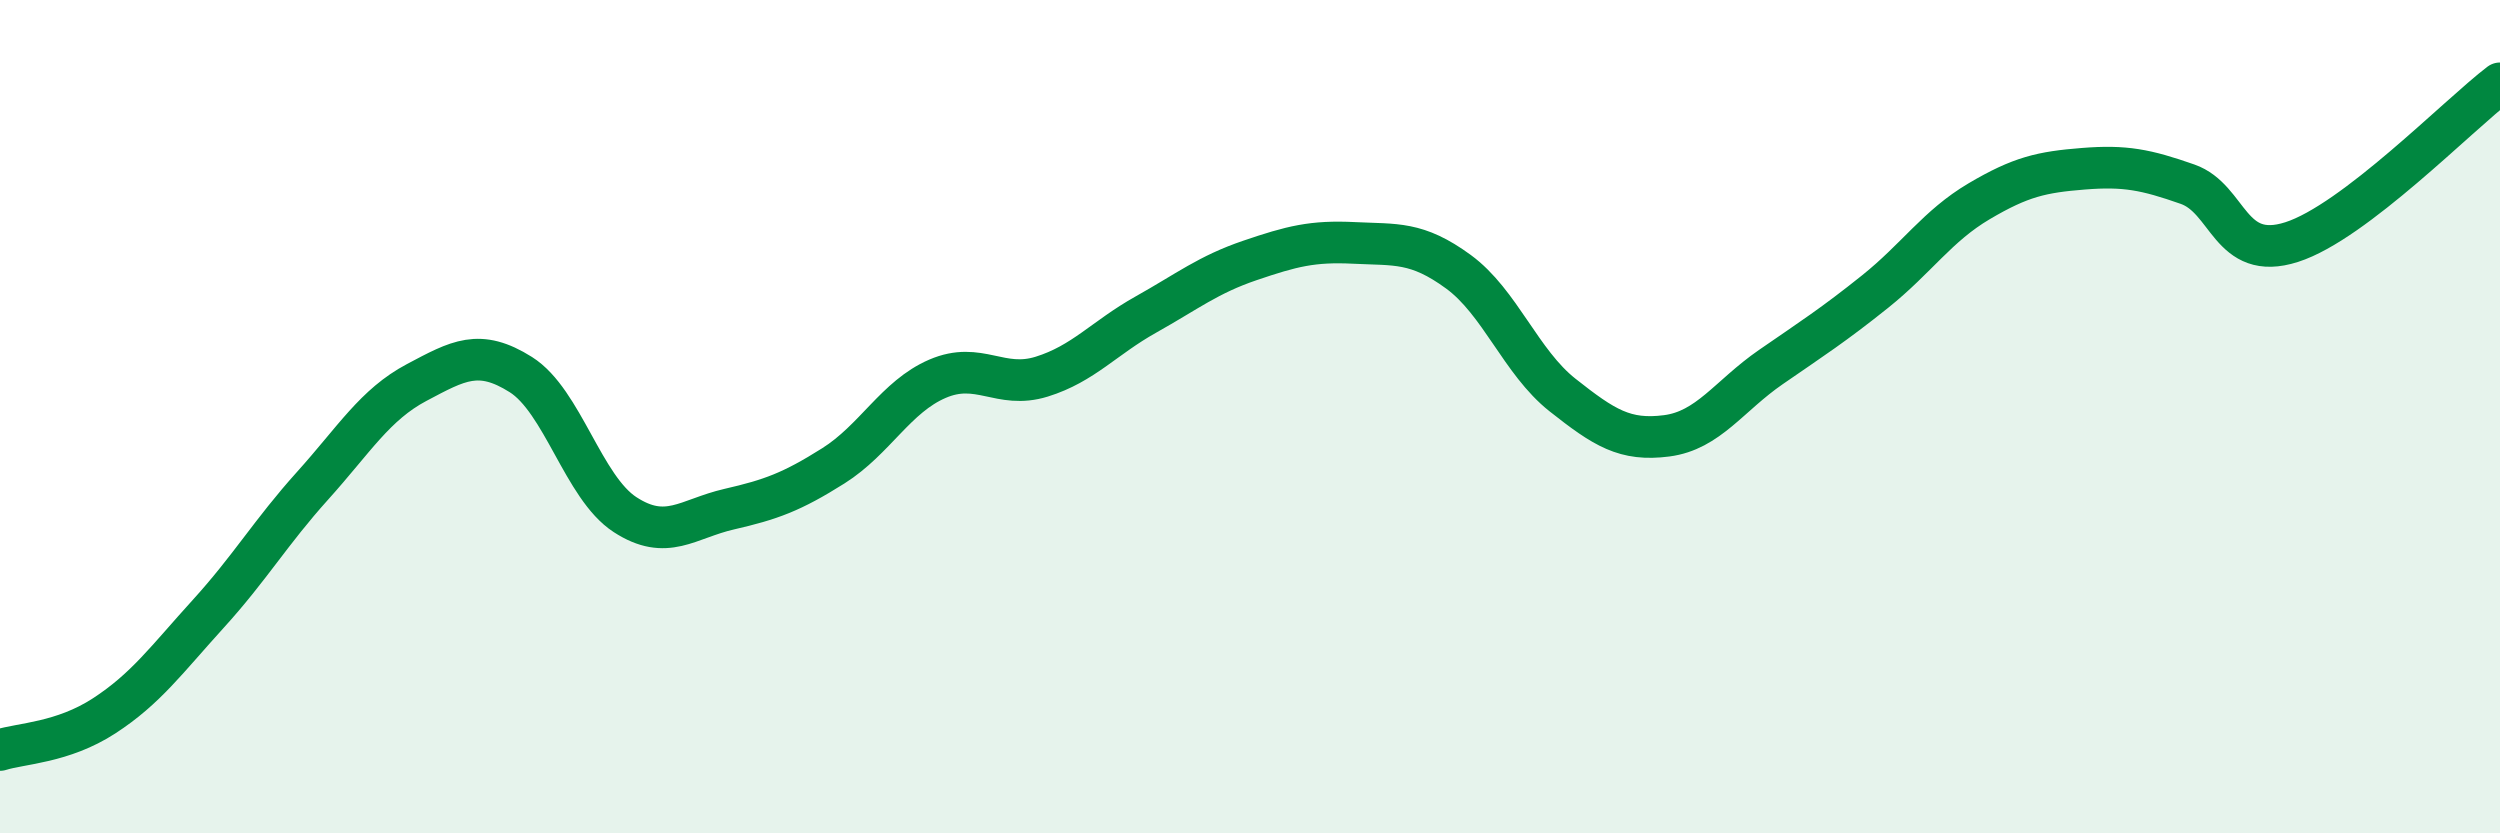
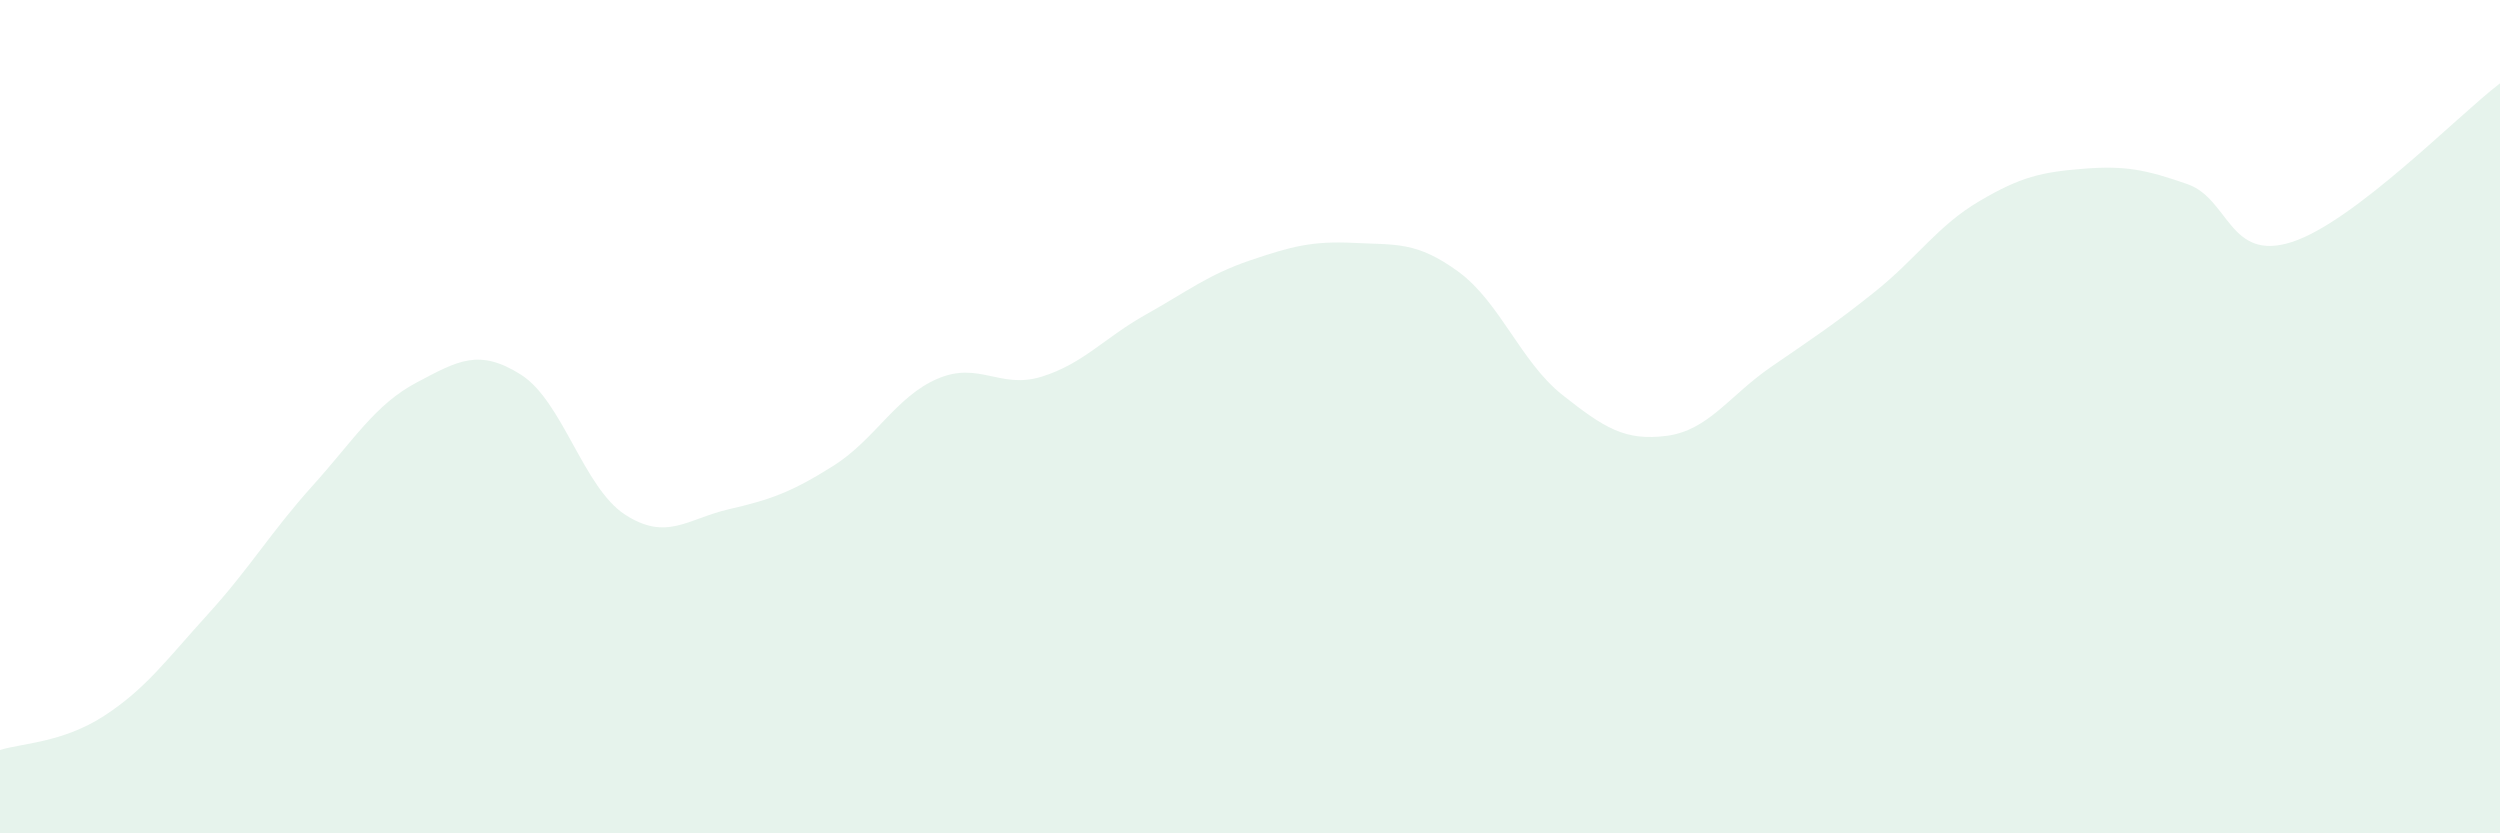
<svg xmlns="http://www.w3.org/2000/svg" width="60" height="20" viewBox="0 0 60 20">
  <path d="M 0,18 C 0.5,17.84 1.5,17.83 2.5,17.18 C 3.5,16.53 4,15.83 5,14.73 C 6,13.63 6.5,12.77 7.5,11.66 C 8.5,10.55 9,9.71 10,9.18 C 11,8.65 11.5,8.36 12.5,8.99 C 13.5,9.62 14,11.7 15,12.35 C 16,13 16.5,12.45 17.5,12.22 C 18.5,11.99 19,11.81 20,11.18 C 21,10.55 21.5,9.52 22.5,9.09 C 23.5,8.66 24,9.35 25,9.04 C 26,8.73 26.5,8.11 27.5,7.55 C 28.5,6.99 29,6.59 30,6.25 C 31,5.91 31.5,5.78 32.5,5.83 C 33.5,5.88 34,5.79 35,6.52 C 36,7.25 36.5,8.69 37.5,9.48 C 38.5,10.27 39,10.59 40,10.46 C 41,10.33 41.5,9.5 42.5,8.81 C 43.5,8.12 44,7.8 45,7 C 46,6.2 46.5,5.42 47.5,4.83 C 48.5,4.24 49,4.13 50,4.05 C 51,3.97 51.5,4.07 52.5,4.42 C 53.5,4.77 53.5,6.29 55,5.81 C 56.5,5.33 59,2.76 60,2L60 20L0 20Z" fill="#008740" opacity="0.1" stroke-linecap="round" stroke-linejoin="round" />
-   <path d="M 0,18 C 0.5,17.84 1.5,17.83 2.5,17.18 C 3.5,16.53 4,15.83 5,14.73 C 6,13.63 6.5,12.77 7.5,11.66 C 8.5,10.55 9,9.71 10,9.18 C 11,8.65 11.5,8.36 12.5,8.99 C 13.5,9.62 14,11.7 15,12.35 C 16,13 16.5,12.45 17.5,12.22 C 18.5,11.99 19,11.81 20,11.18 C 21,10.55 21.5,9.52 22.5,9.09 C 23.5,8.66 24,9.35 25,9.04 C 26,8.73 26.5,8.11 27.5,7.55 C 28.5,6.99 29,6.59 30,6.25 C 31,5.91 31.5,5.78 32.5,5.83 C 33.5,5.88 34,5.79 35,6.52 C 36,7.25 36.5,8.69 37.5,9.48 C 38.5,10.27 39,10.59 40,10.46 C 41,10.33 41.5,9.5 42.5,8.81 C 43.5,8.12 44,7.8 45,7 C 46,6.2 46.5,5.42 47.5,4.83 C 48.5,4.24 49,4.13 50,4.05 C 51,3.97 51.5,4.07 52.5,4.42 C 53.5,4.77 53.5,6.29 55,5.81 C 56.5,5.33 59,2.76 60,2" stroke="#008740" stroke-width="1" fill="none" stroke-linecap="round" stroke-linejoin="round" />
</svg>